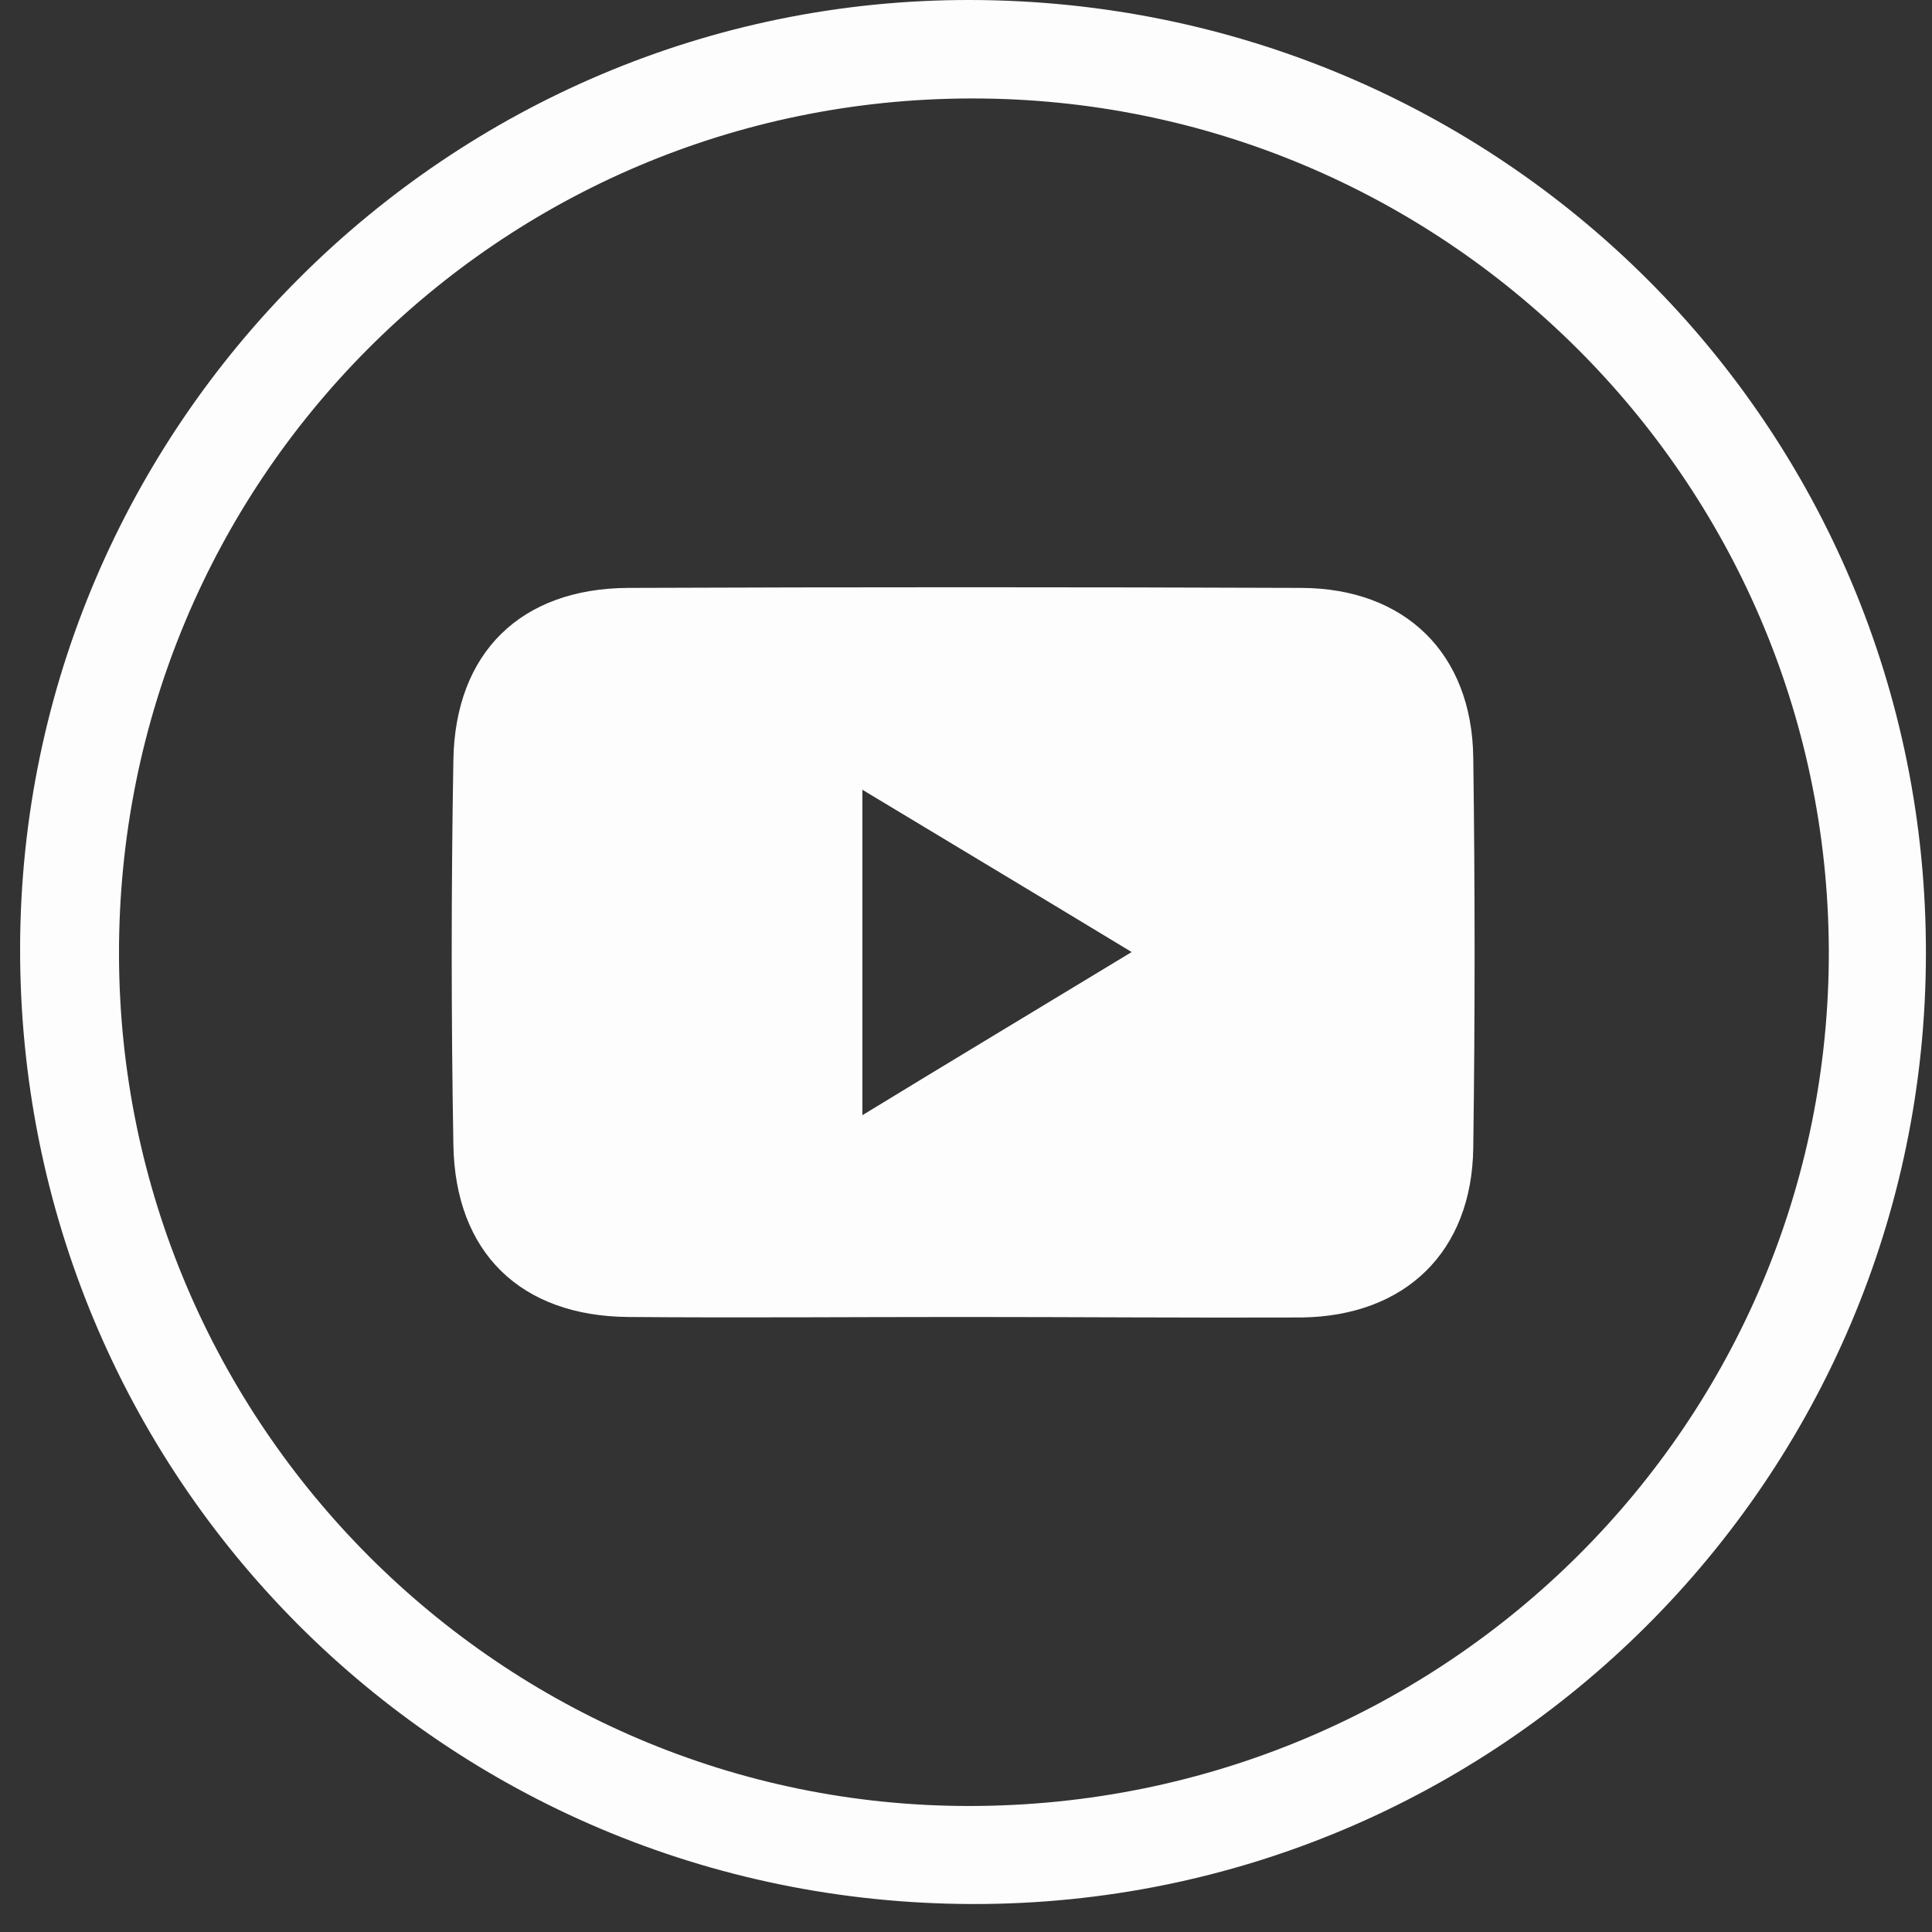
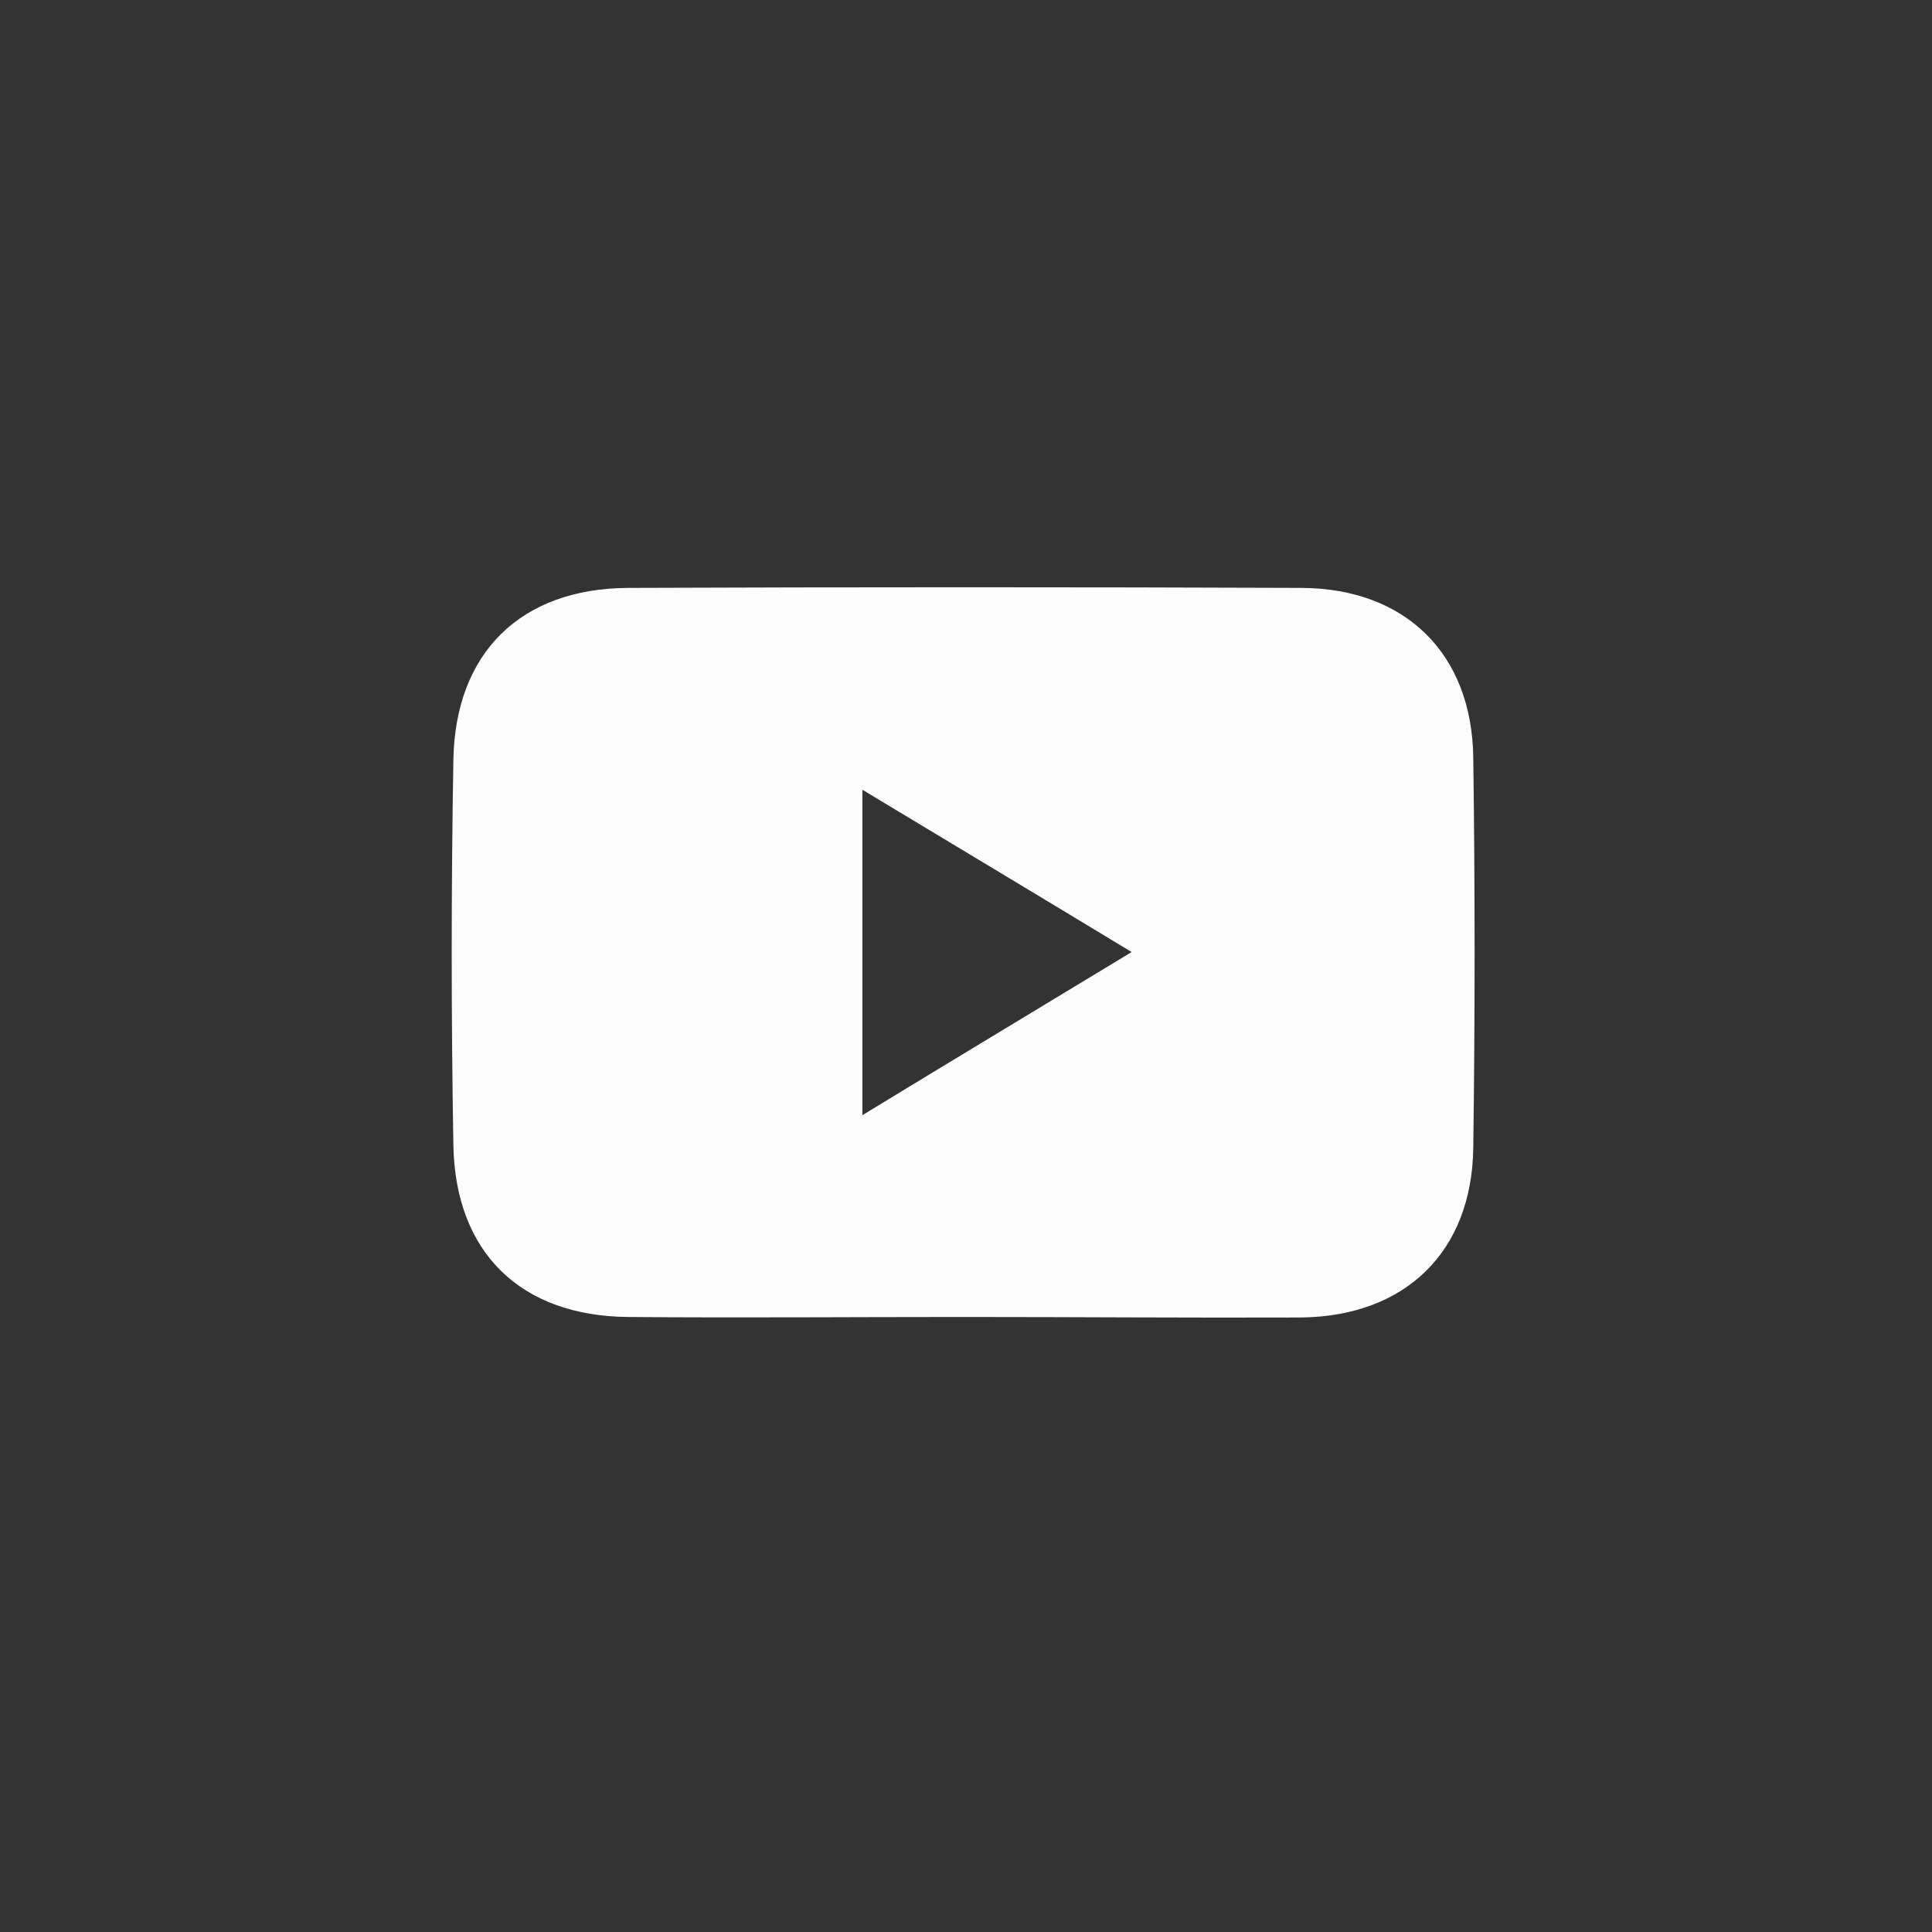
<svg xmlns="http://www.w3.org/2000/svg" width="27" height="27" viewBox="0 0 27 27" fill="none">
  <rect x="0" y="0" width="27" height="27" fill="#333333" stroke="none" />
-   <path d="M13.592 26.609C6.192 26.596 0.262 20.635 0.281 13.235C0.3 5.936 6.268 -0.013 13.561 1.9863e-05C20.973 0.013 26.928 5.955 26.915 13.33C26.909 20.673 20.935 26.622 13.592 26.609ZM13.567 1.376C6.965 1.388 1.651 6.728 1.663 13.342C1.676 19.906 7.015 25.246 13.554 25.239C20.213 25.233 25.577 19.881 25.558 13.279C25.533 6.696 20.156 1.363 13.567 1.376Z" fill="#FDFDFD" />
  <path d="M13.447 18.405C11.889 18.405 10.337 18.418 8.78 18.405C7.278 18.393 6.361 17.507 6.336 15.999C6.305 14.209 6.305 12.413 6.336 10.622C6.361 9.121 7.278 8.223 8.78 8.216C11.914 8.204 15.055 8.204 18.189 8.216C19.64 8.223 20.57 9.134 20.589 10.585C20.614 12.406 20.614 14.222 20.589 16.043C20.57 17.494 19.64 18.393 18.189 18.412C16.613 18.418 15.03 18.405 13.447 18.405ZM15.815 13.305C14.477 12.494 13.302 11.791 12.052 11.037C12.052 12.62 12.052 14.033 12.052 15.585C13.328 14.806 14.49 14.109 15.815 13.305Z" fill="#FDFDFD" />
</svg>